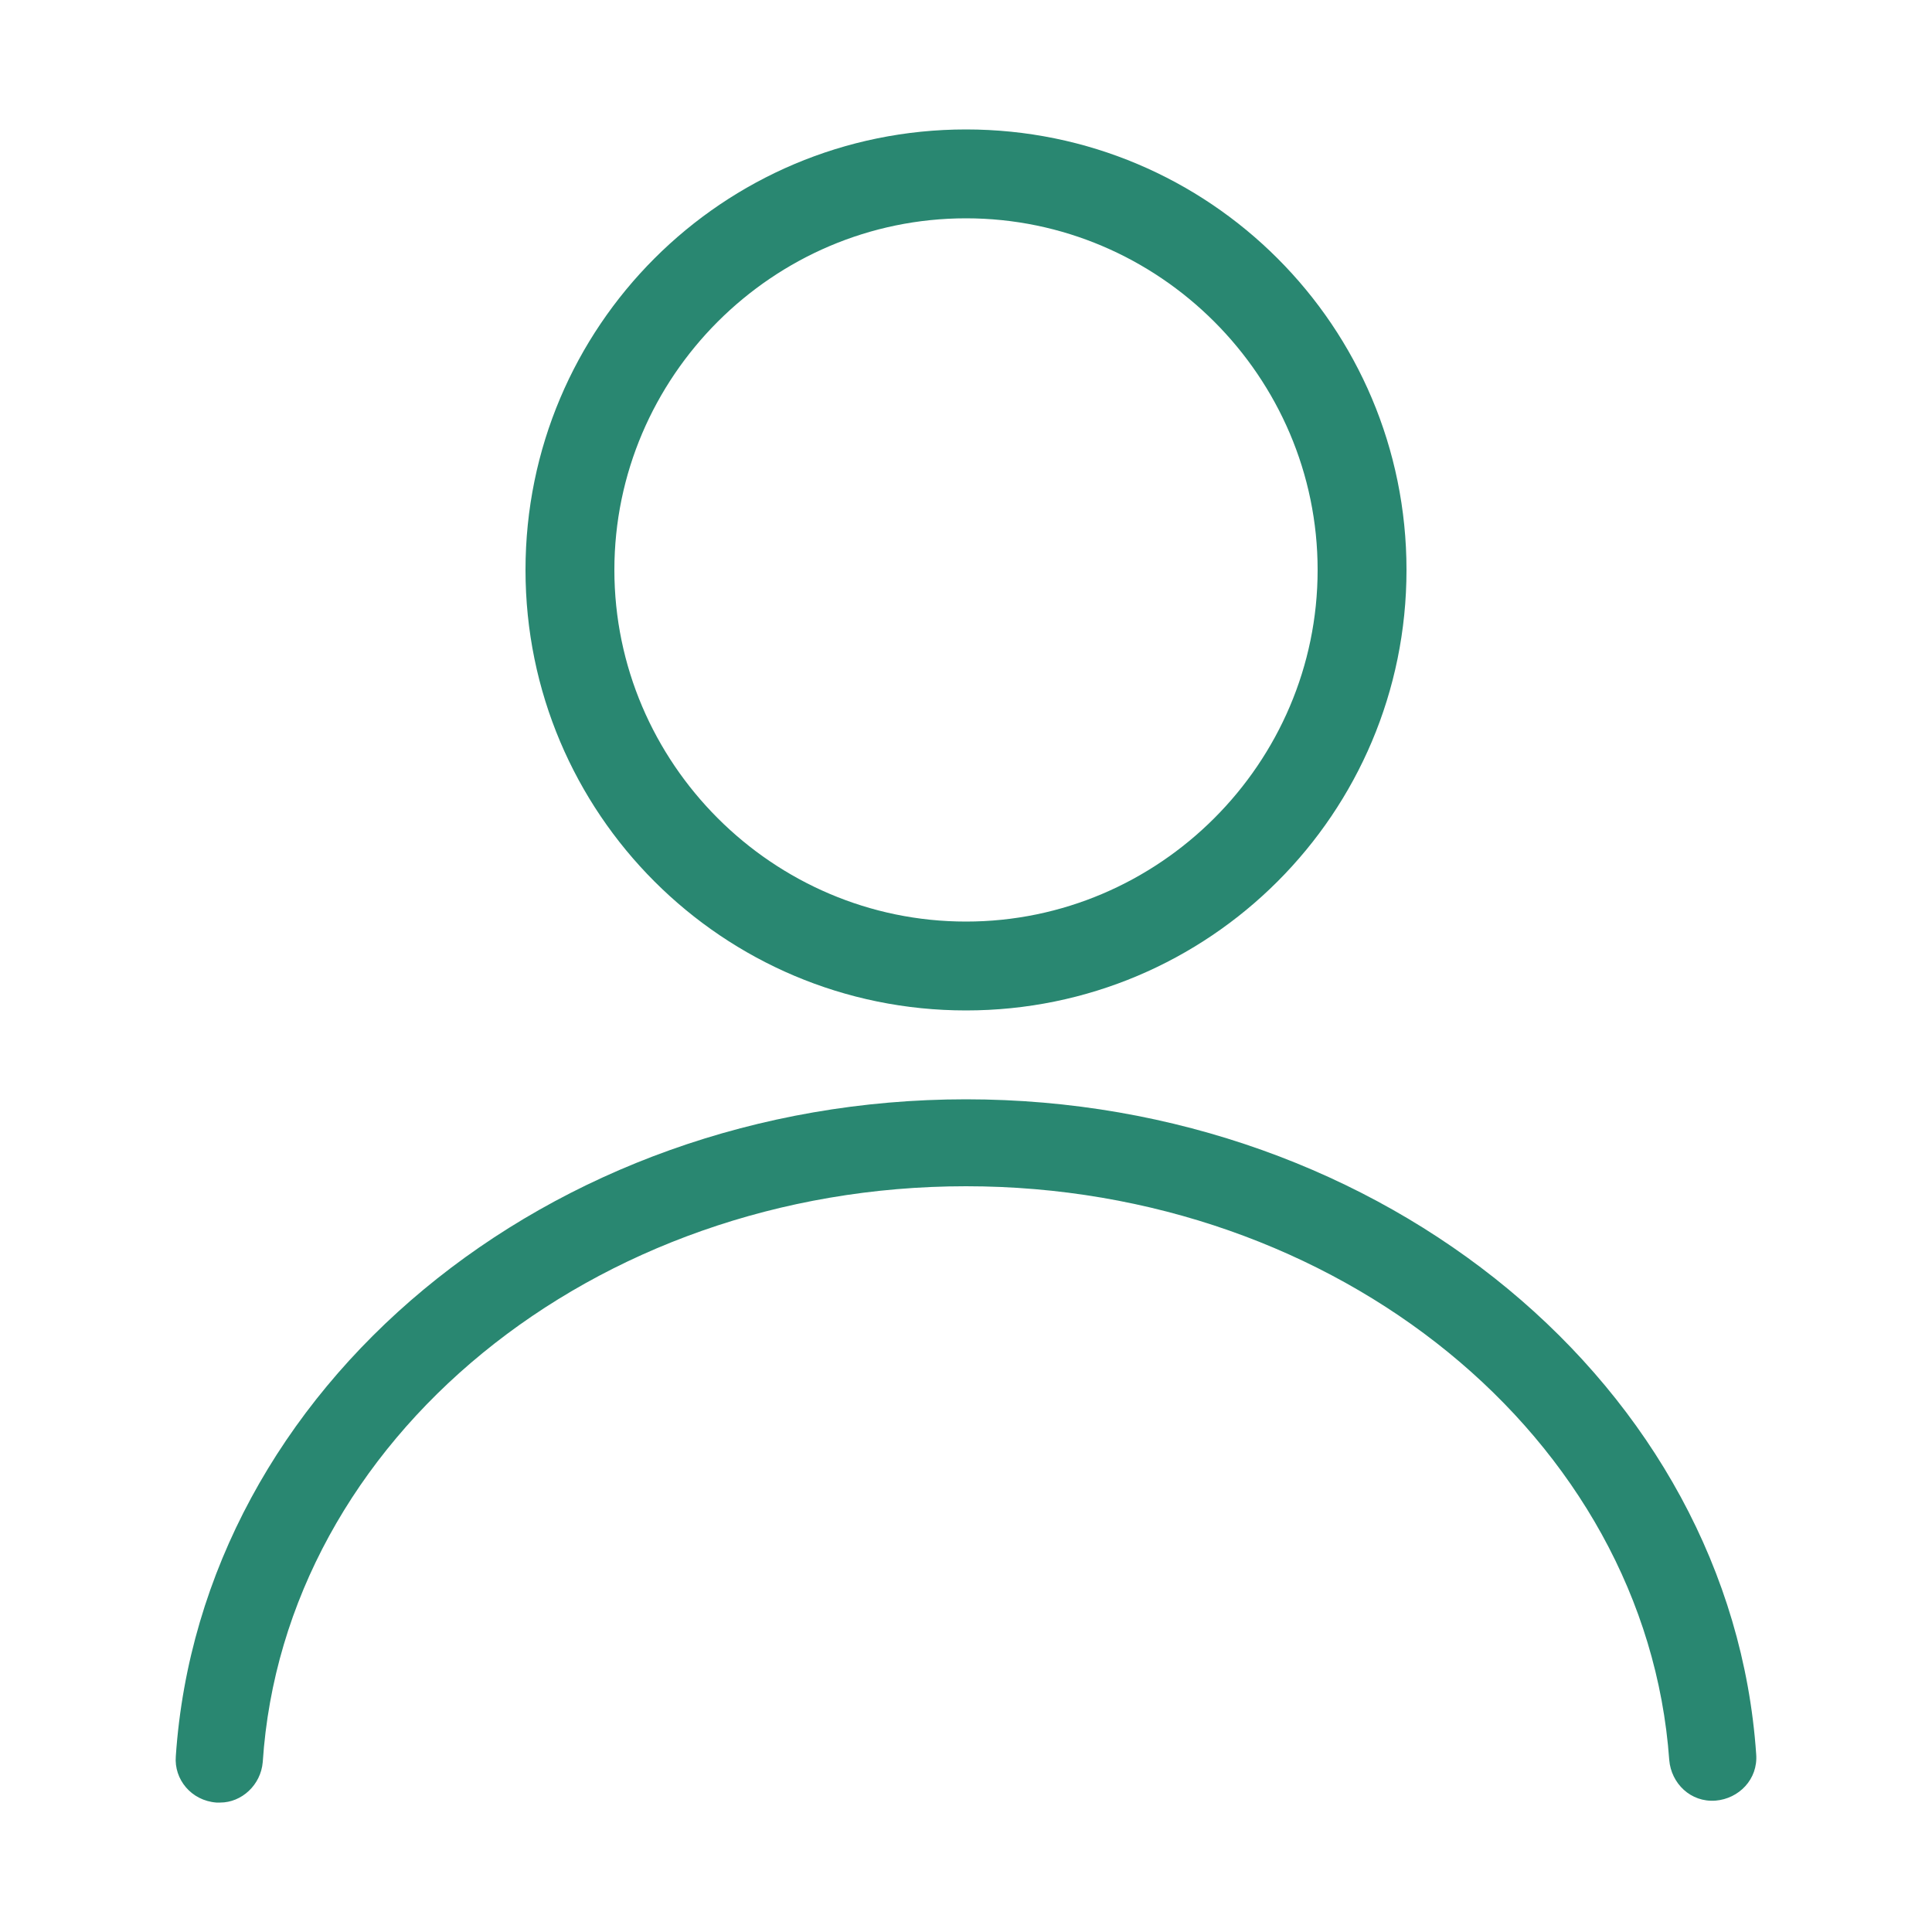
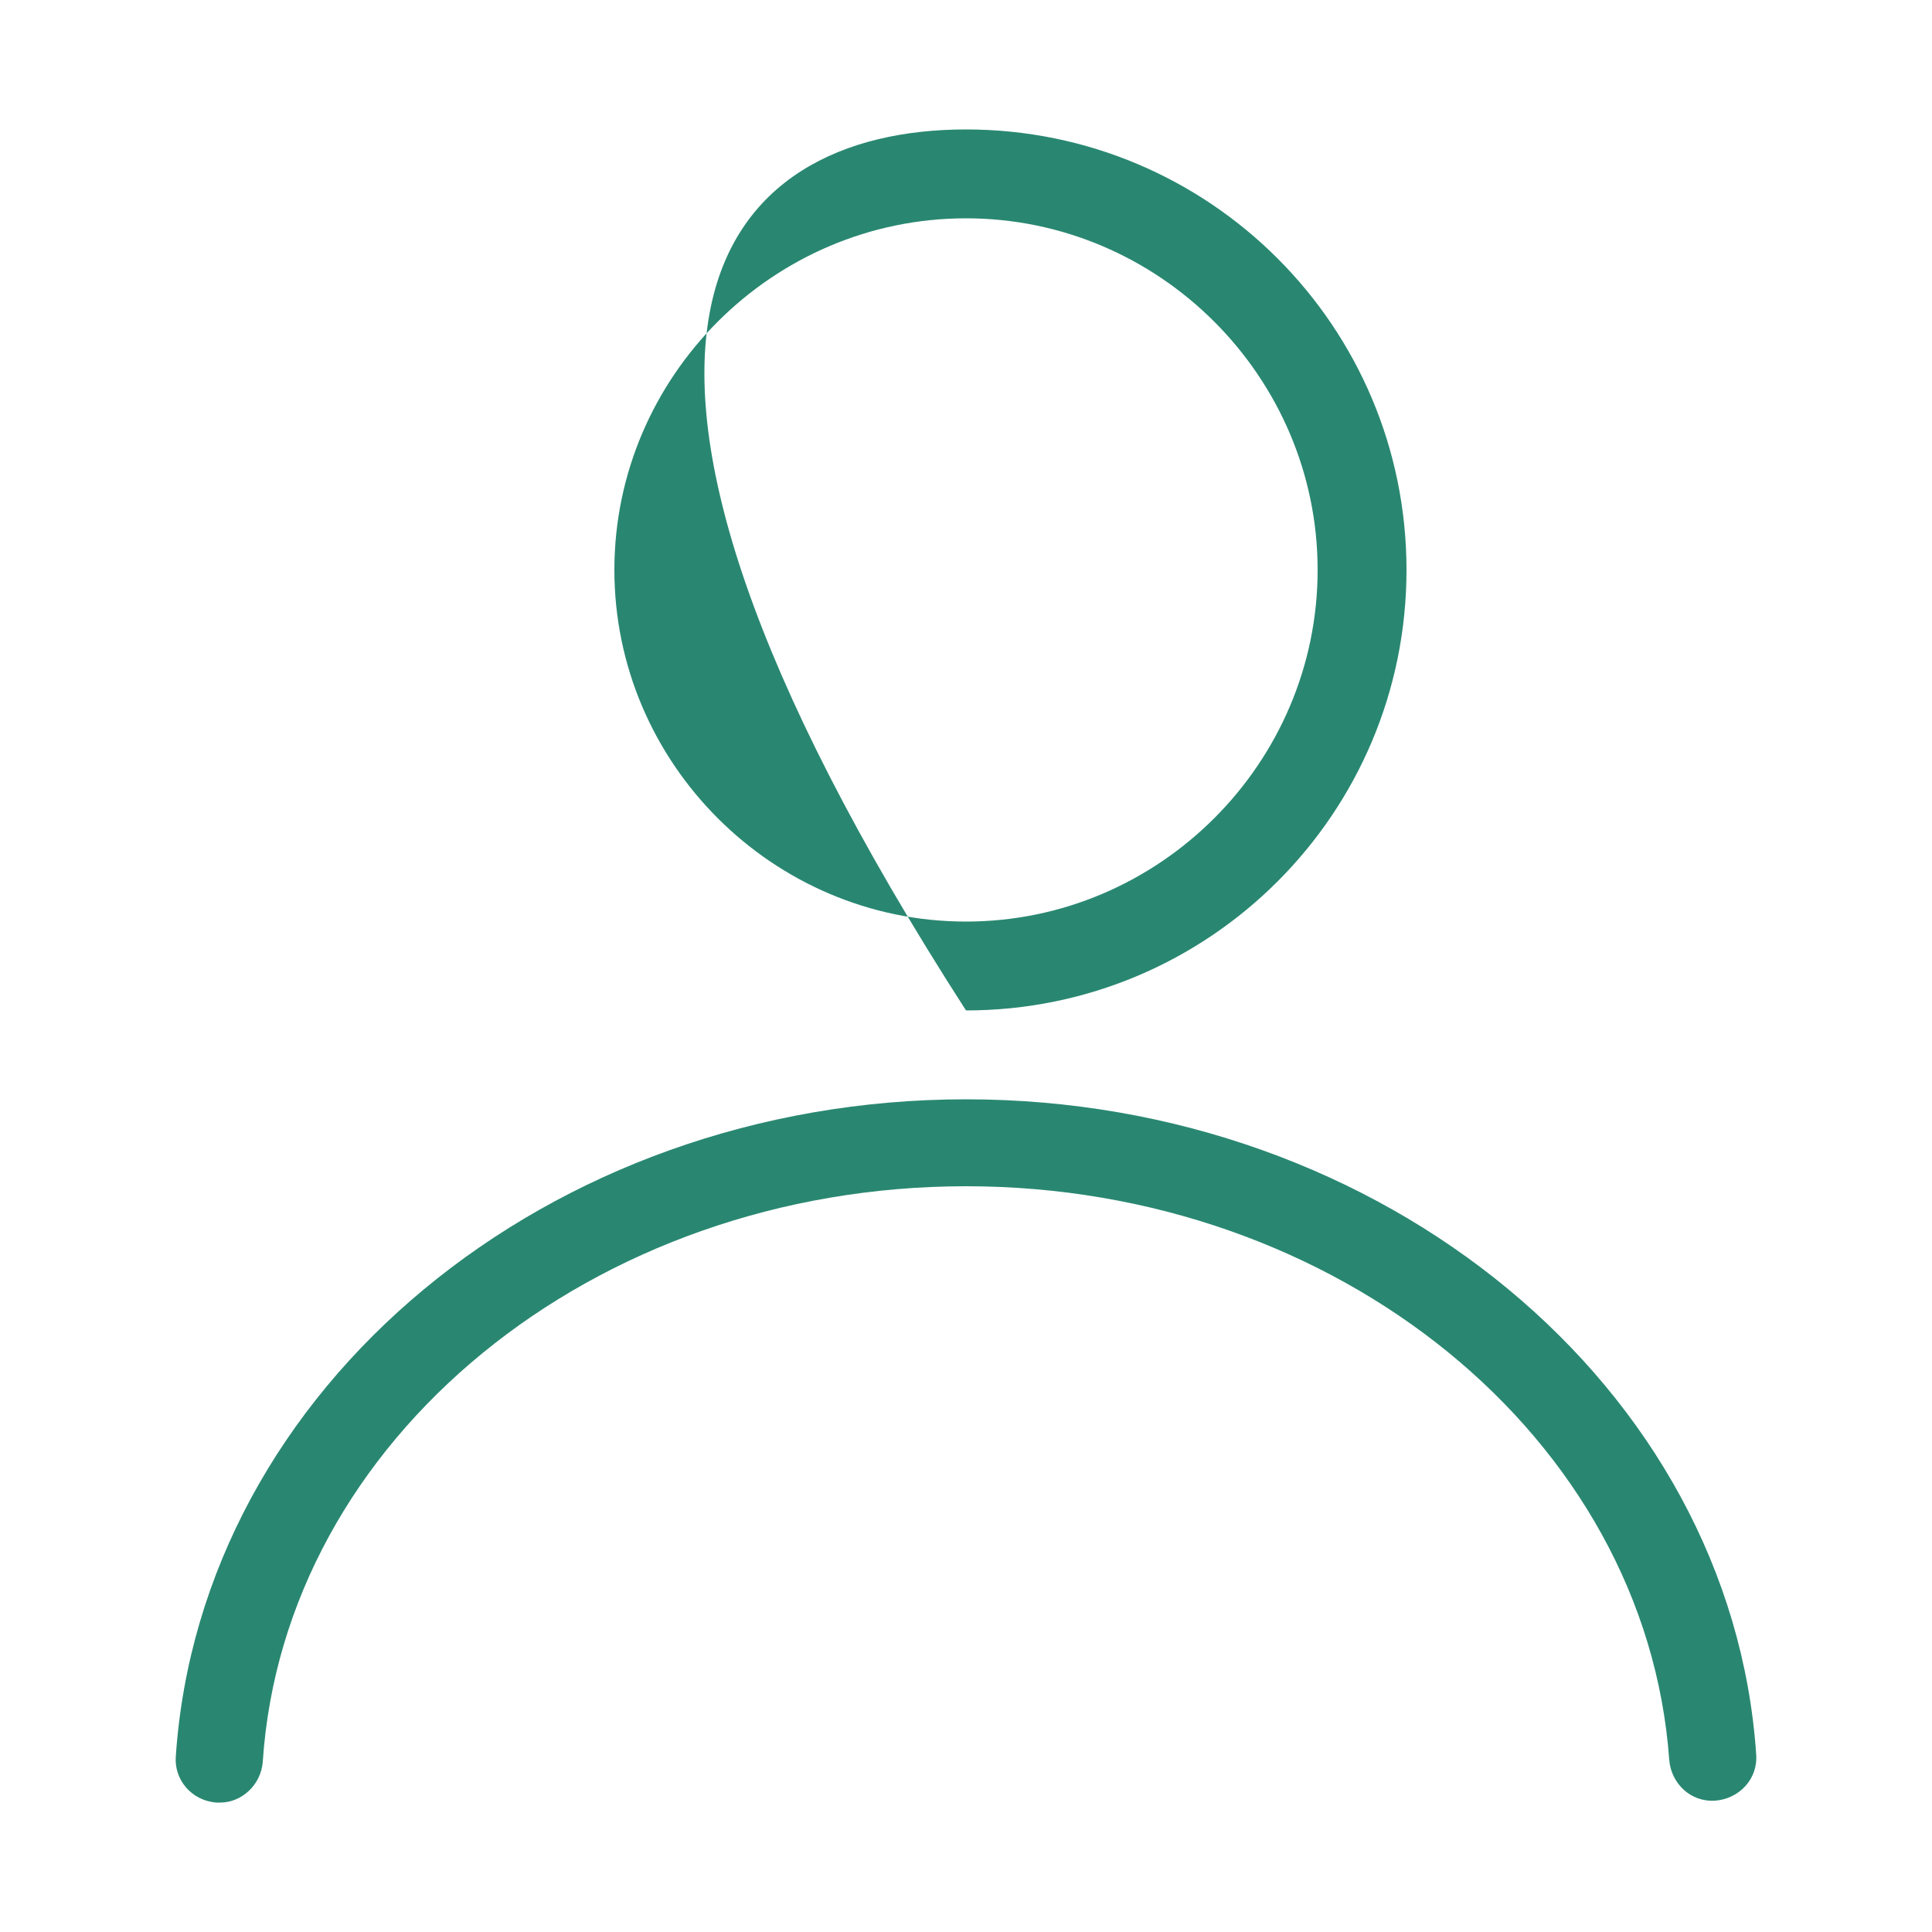
<svg xmlns="http://www.w3.org/2000/svg" width="32" height="32" viewBox="0 0 32 32" fill="none">
-   <path d="M3.648 29.856H3.584C3.168 29.824 2.88 29.472 2.912 29.088C3.328 22.976 9.088 18.208 16 18.208C22.912 18.208 28.672 22.976 29.088 29.056C29.12 29.472 28.8 29.792 28.416 29.824C28 29.856 27.68 29.536 27.648 29.152C27.264 23.808 22.144 19.648 16 19.648C9.824 19.648 4.704 23.84 4.352 29.184C4.32 29.568 4 29.856 3.648 29.856ZM16 16.736C11.968 16.736 8.704 13.472 8.704 9.44C8.704 5.408 11.968 2.144 16 2.144C20.032 2.144 23.296 5.408 23.296 9.44C23.296 13.472 20.032 16.736 16 16.736ZM16 3.616C12.8 3.616 10.176 6.24 10.176 9.44C10.176 12.64 12.8 15.264 16 15.264C19.2 15.264 21.824 12.64 21.824 9.44C21.824 6.24 19.2 3.616 16 3.616Z" fill="#298771" />
+   <path d="M3.648 29.856H3.584C3.168 29.824 2.88 29.472 2.912 29.088C3.328 22.976 9.088 18.208 16 18.208C22.912 18.208 28.672 22.976 29.088 29.056C29.12 29.472 28.8 29.792 28.416 29.824C28 29.856 27.68 29.536 27.648 29.152C27.264 23.808 22.144 19.648 16 19.648C9.824 19.648 4.704 23.84 4.352 29.184C4.32 29.568 4 29.856 3.648 29.856ZM16 16.736C8.704 5.408 11.968 2.144 16 2.144C20.032 2.144 23.296 5.408 23.296 9.44C23.296 13.472 20.032 16.736 16 16.736ZM16 3.616C12.8 3.616 10.176 6.24 10.176 9.44C10.176 12.64 12.8 15.264 16 15.264C19.2 15.264 21.824 12.64 21.824 9.44C21.824 6.24 19.2 3.616 16 3.616Z" fill="#298771" />
</svg>